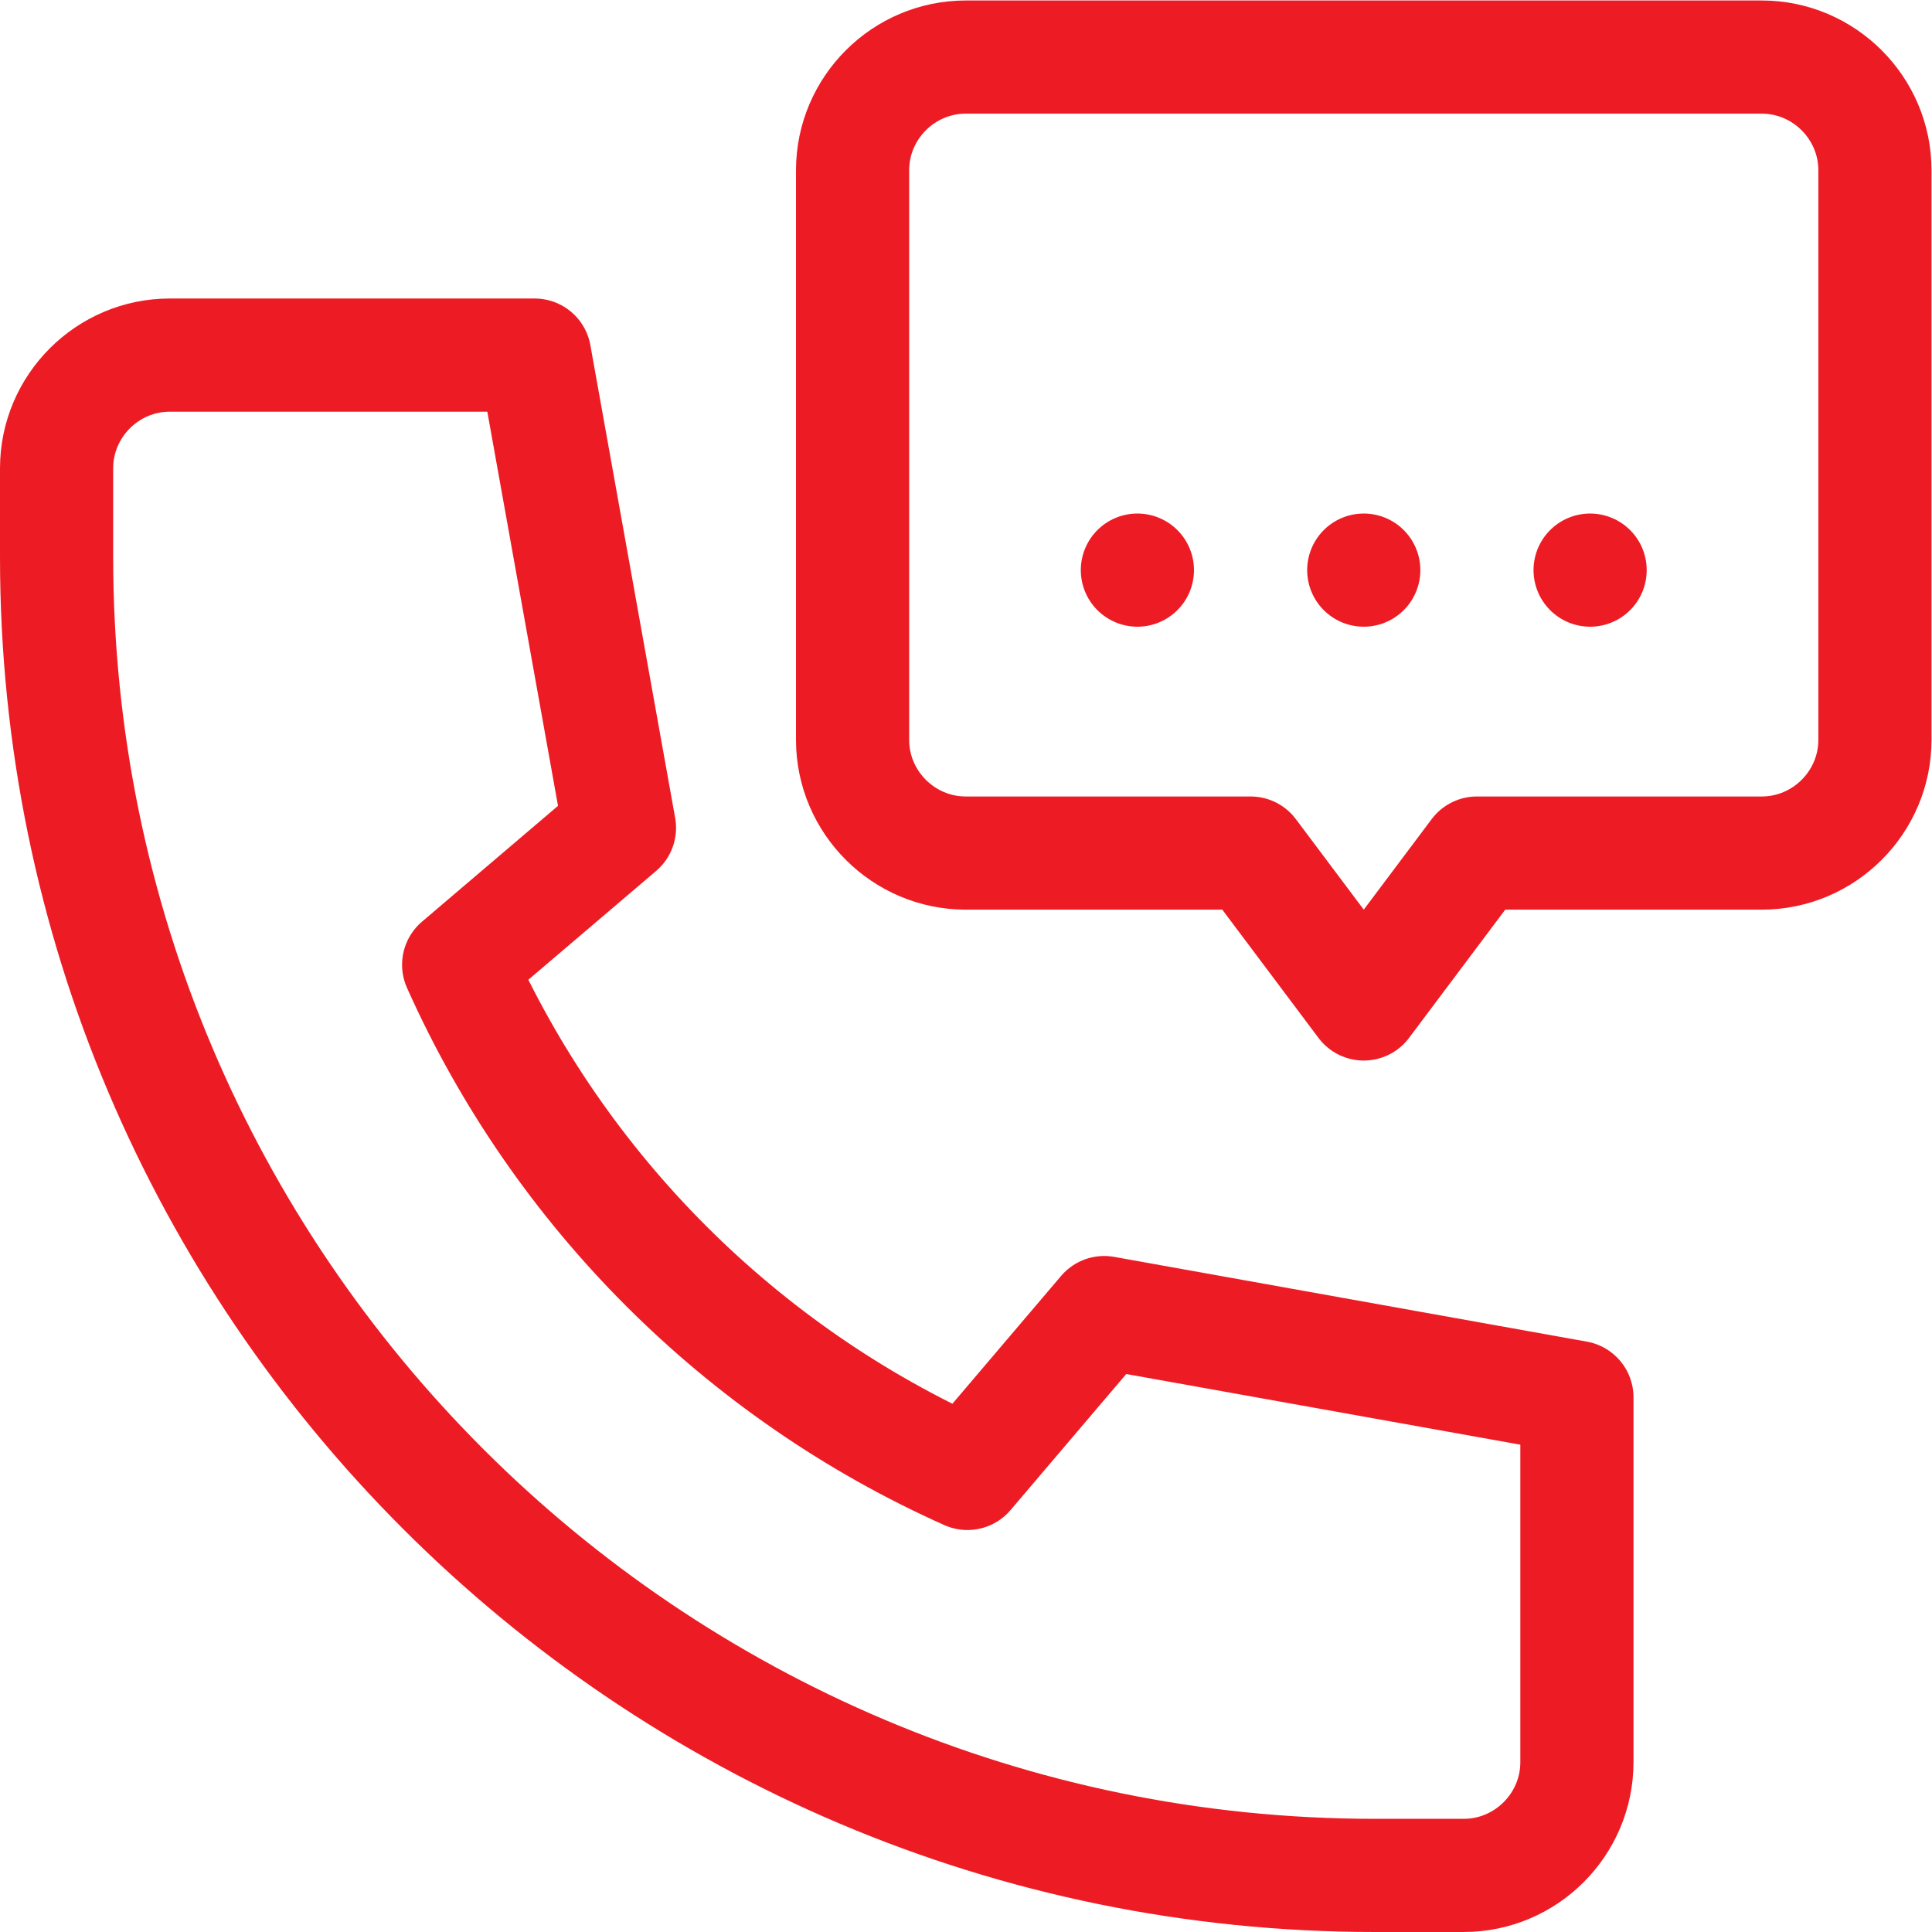
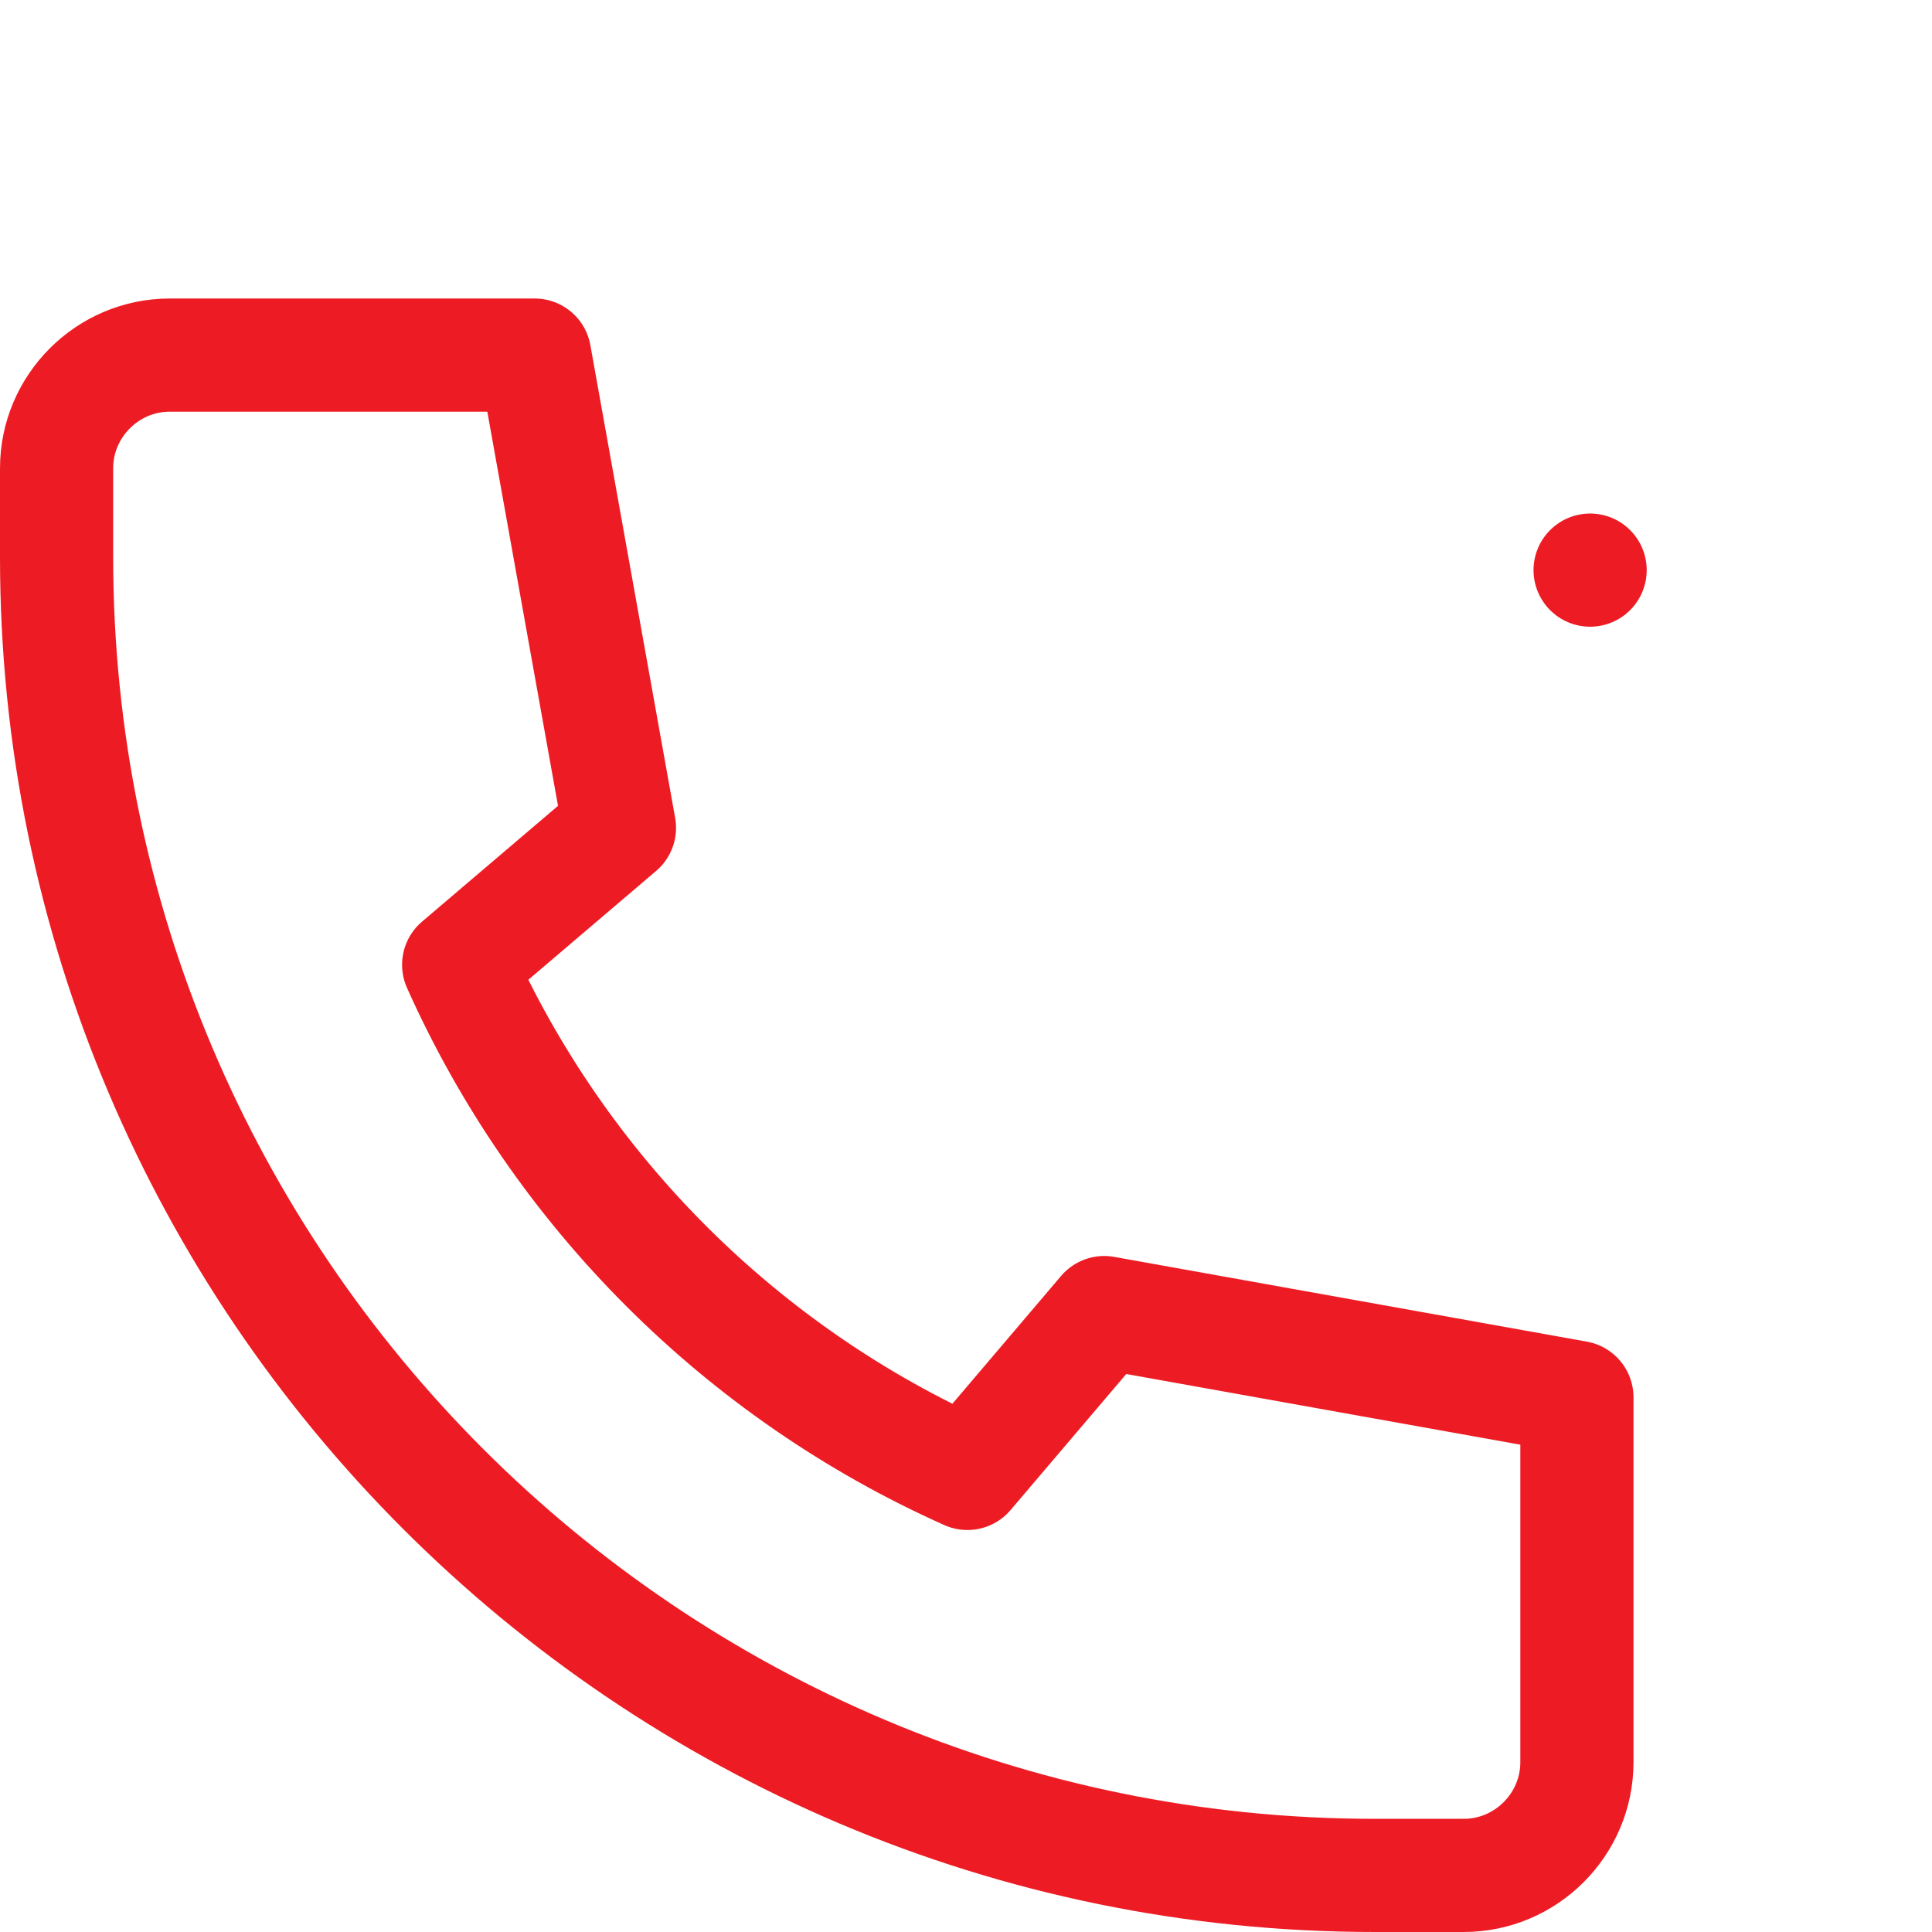
<svg xmlns="http://www.w3.org/2000/svg" version="1.1" id="svg792" xml:space="preserve" width="300" height="300" viewBox="0 0 682.667 682.667">
  <g width="100%" height="100%" transform="matrix(1,0,0,1,0,0)">
    <defs id="defs796">
      <clipPath clipPathUnits="userSpaceOnUse" id="clipPath806">
        <path d="M 0,512 H 512 V 0 H 0 Z" id="path804" fill="#ed1c24" fill-opacity="1" data-original-color="#000000ff" stroke="none" stroke-opacity="1" />
      </clipPath>
    </defs>
    <g id="g798" transform="matrix(1.333,0,0,-1.333,0,682.667)">
      <g id="g800">
        <g id="g802" clip-path="url(#clipPath806)">
          <g id="g808" transform="translate(418.002,141.725)">
            <path d="M 0,0 -125.301,22.469 -161.56,-20.168 C -221.451,6.558 -269.682,54.78 -296.422,114.665 l 42.622,36.295 -22.477,125.316 h -96.724 c -16.5,0 -30,-13.5 -30,-30 v -23.594 c 0,-192.661 156.745,-349.406 349.407,-349.406 H -30 c 16.5,0 30,13.5 30,30 z" style="stroke-linecap: round; stroke-linejoin: round; stroke-miterlimit: 10; stroke-dasharray: none;" id="path810" fill="none" fill-opacity="1" stroke="#ed1c24" stroke-opacity="1" data-original-stroke-color="#000000ff" stroke-width="30" data-original-stroke-width="30" />
          </g>
          <g id="g812" transform="translate(467,497)">
-             <path d="m 0,0 h -211.001 c -16.5,0 -30,-13.5 -30,-30 v -150.999 c 0,-16.5 13.5,-30 30,-30 h 75.501 l 30,-39.999 30,39.999 H 0 c 16.5,0 30,13.5 30,30 V -30 C 30,-13.5 16.5,0 0,0 Z" style="stroke-linecap: round; stroke-linejoin: round; stroke-miterlimit: 10; stroke-dasharray: none;" id="path814" fill="none" fill-opacity="1" stroke="#ed1c24" stroke-opacity="1" data-original-stroke-color="#000000ff" stroke-width="30" data-original-stroke-width="30" />
-           </g>
+             </g>
          <g id="g816" transform="translate(301.496,361.003)">
-             <path d="M 0,0 V 0" style="stroke-linecap: round; stroke-linejoin: round; stroke-miterlimit: 10; stroke-dasharray: none;" id="path818" fill="none" fill-opacity="1" stroke="#ed1c24" stroke-opacity="1" data-original-stroke-color="#000000ff" stroke-width="30" data-original-stroke-width="30" />
-           </g>
+             </g>
          <g id="g820" transform="translate(361.499,361.003)">
-             <path d="M 0,0 V 0" style="stroke-linecap: round; stroke-linejoin: round; stroke-miterlimit: 10; stroke-dasharray: none;" id="path822" fill="none" fill-opacity="1" stroke="#ed1c24" stroke-opacity="1" data-original-stroke-color="#000000ff" stroke-width="30" data-original-stroke-width="30" />
-           </g>
+             </g>
          <g id="g824" transform="translate(421.502,361.003)">
            <path d="M 0,0 V 0" style="stroke-linecap: round; stroke-linejoin: round; stroke-miterlimit: 10; stroke-dasharray: none;" id="path826" fill="none" fill-opacity="1" stroke="#ed1c24" stroke-opacity="1" data-original-stroke-color="#000000ff" stroke-width="30" data-original-stroke-width="30" />
          </g>
        </g>
      </g>
    </g>
  </g>
</svg>